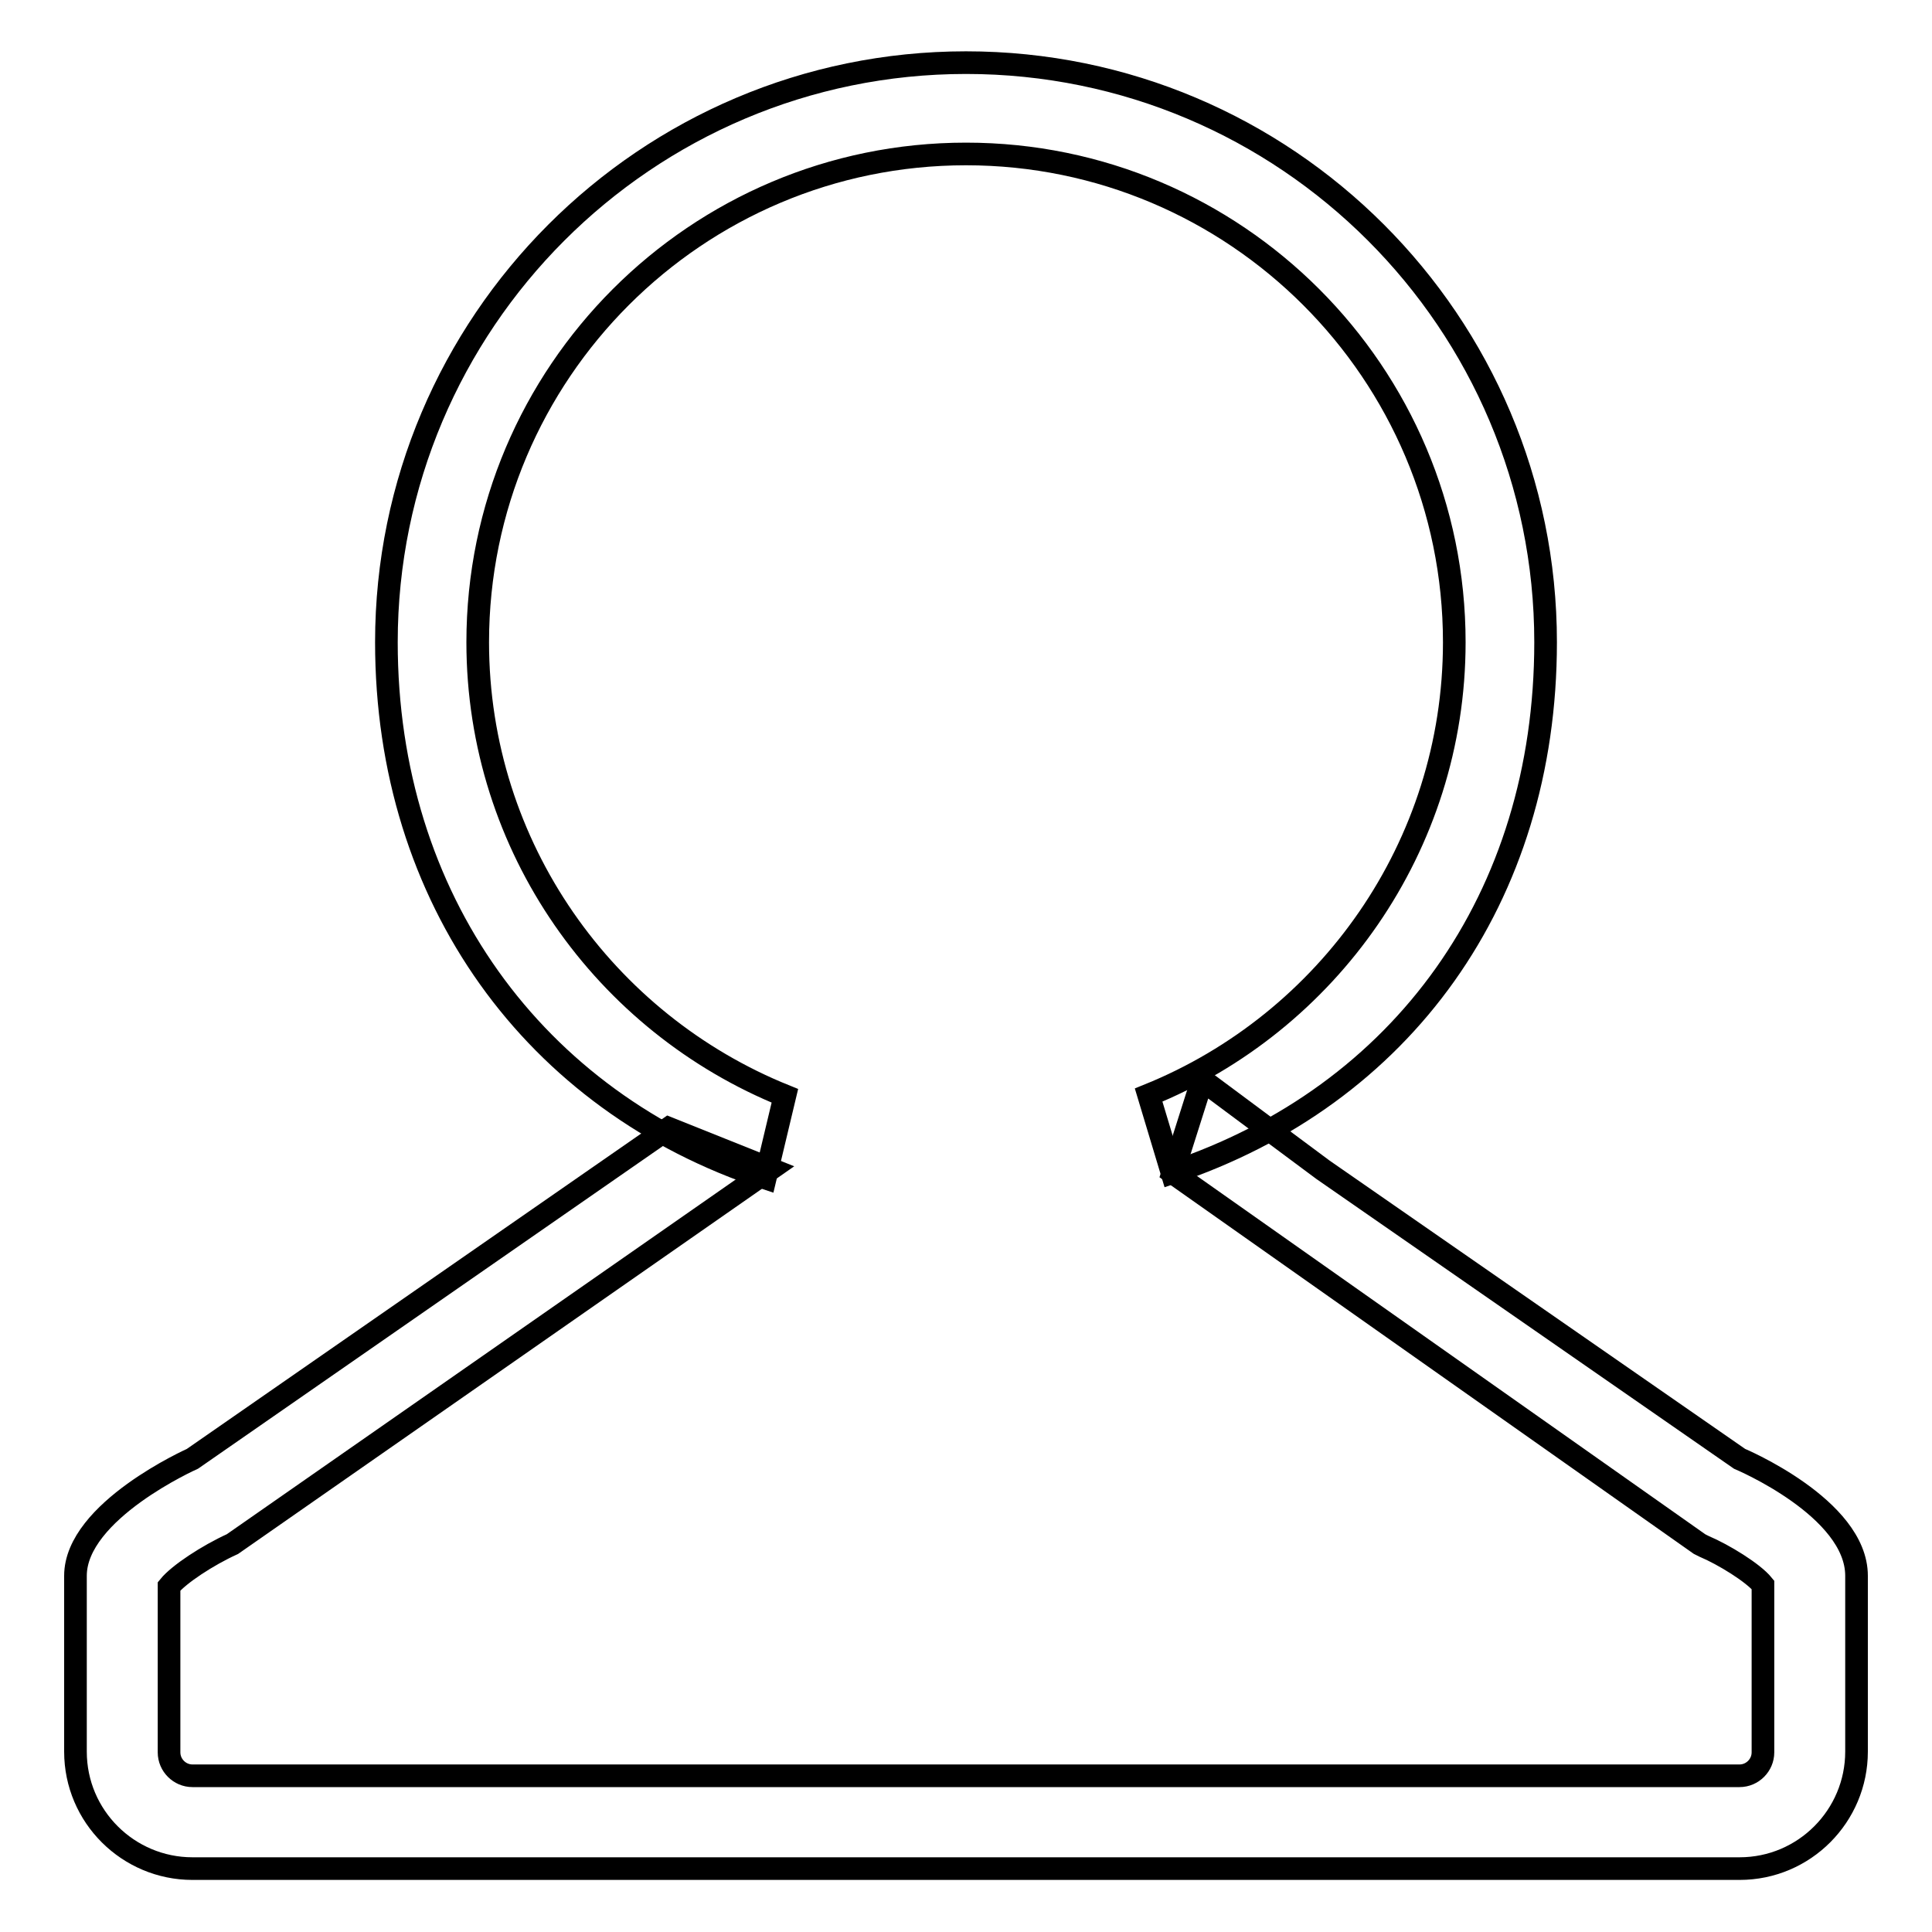
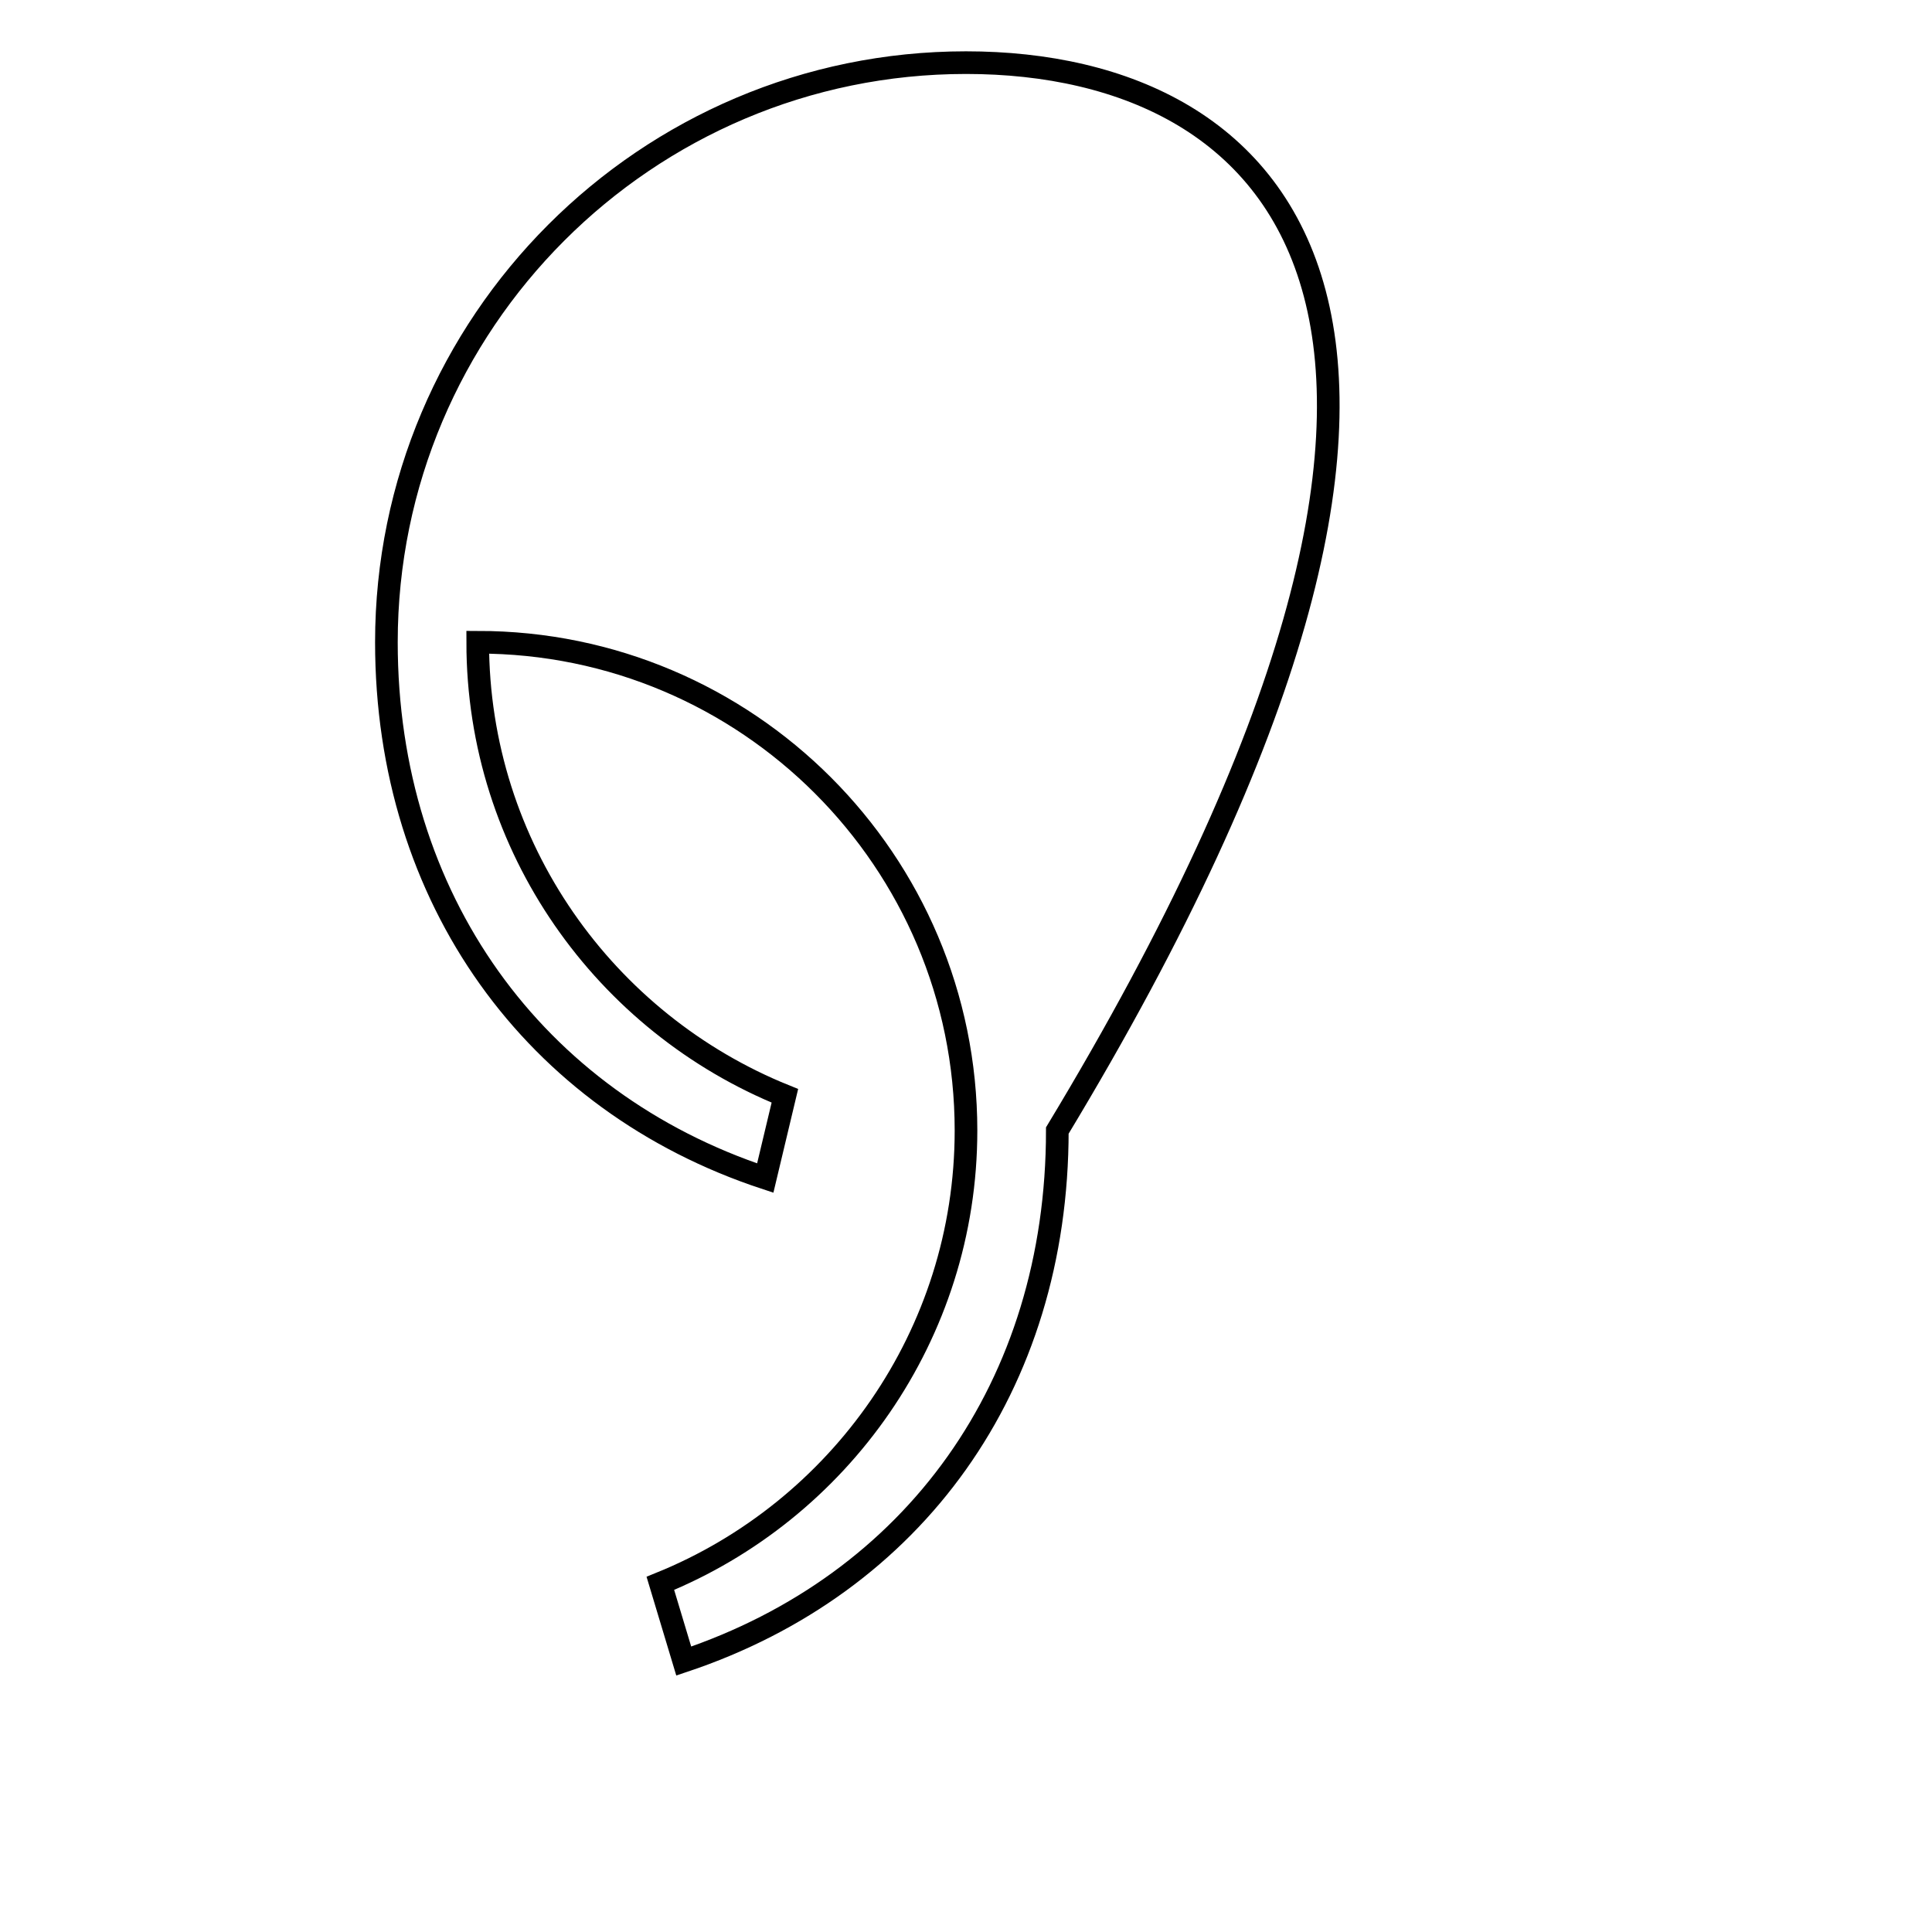
<svg xmlns="http://www.w3.org/2000/svg" version="1.1" x="0px" y="0px" viewBox="0 0 256 256" enable-background="new 0 0 256 256" xml:space="preserve">
  <g>
    <g>
-       <path stroke-width="3" fill-opacity="0" stroke="#000000" d="M230.5,193.3l-55.2-38.3l-16-11.9l-3.9,12.3l69.8,49.2c0.2,0.1,0.4,0.2,0.6,0.3c2.6,1.1,6.5,3.5,7.8,5.1v22.2c0,1.7-1.4,3.1-3.1,3.1h-205c-1.7,0-3.1-1.4-3.1-3.1v-22c1.3-1.6,5.1-4.1,8.4-5.6l71.3-49.7l-13.5-5.4l-63.1,43.8c0,0-15.5,6.9-15.5,15.5v23.3c0,8.6,7,15.5,15.5,15.5h205c8.6,0,15.5-7,15.5-15.5v-23.3C246,199.8,230.5,193.3,230.5,193.3z" />
-       <path stroke-width="3" fill-opacity="0" stroke="#000000" d="M128,8.3c-42.4,0-76.8,34.5-76.8,76.8c0,34,19.6,60.9,50.2,71l2.6-10.9c-23.8-9.6-40.7-32.9-40.7-60.1c0-35.7,29-64.7,64.7-64.7c35.7,0,64.7,29,64.7,64.7c0,27.1-16.8,50.4-40.5,60l3.1,10.3c30.5-10.2,49.5-36.4,49.5-70.3C204.8,42.7,170.4,8.3,128,8.3z" />
+       <path stroke-width="3" fill-opacity="0" stroke="#000000" d="M128,8.3c-42.4,0-76.8,34.5-76.8,76.8c0,34,19.6,60.9,50.2,71l2.6-10.9c-23.8-9.6-40.7-32.9-40.7-60.1c35.7,0,64.7,29,64.7,64.7c0,27.1-16.8,50.4-40.5,60l3.1,10.3c30.5-10.2,49.5-36.4,49.5-70.3C204.8,42.7,170.4,8.3,128,8.3z" />
    </g>
  </g>
</svg>